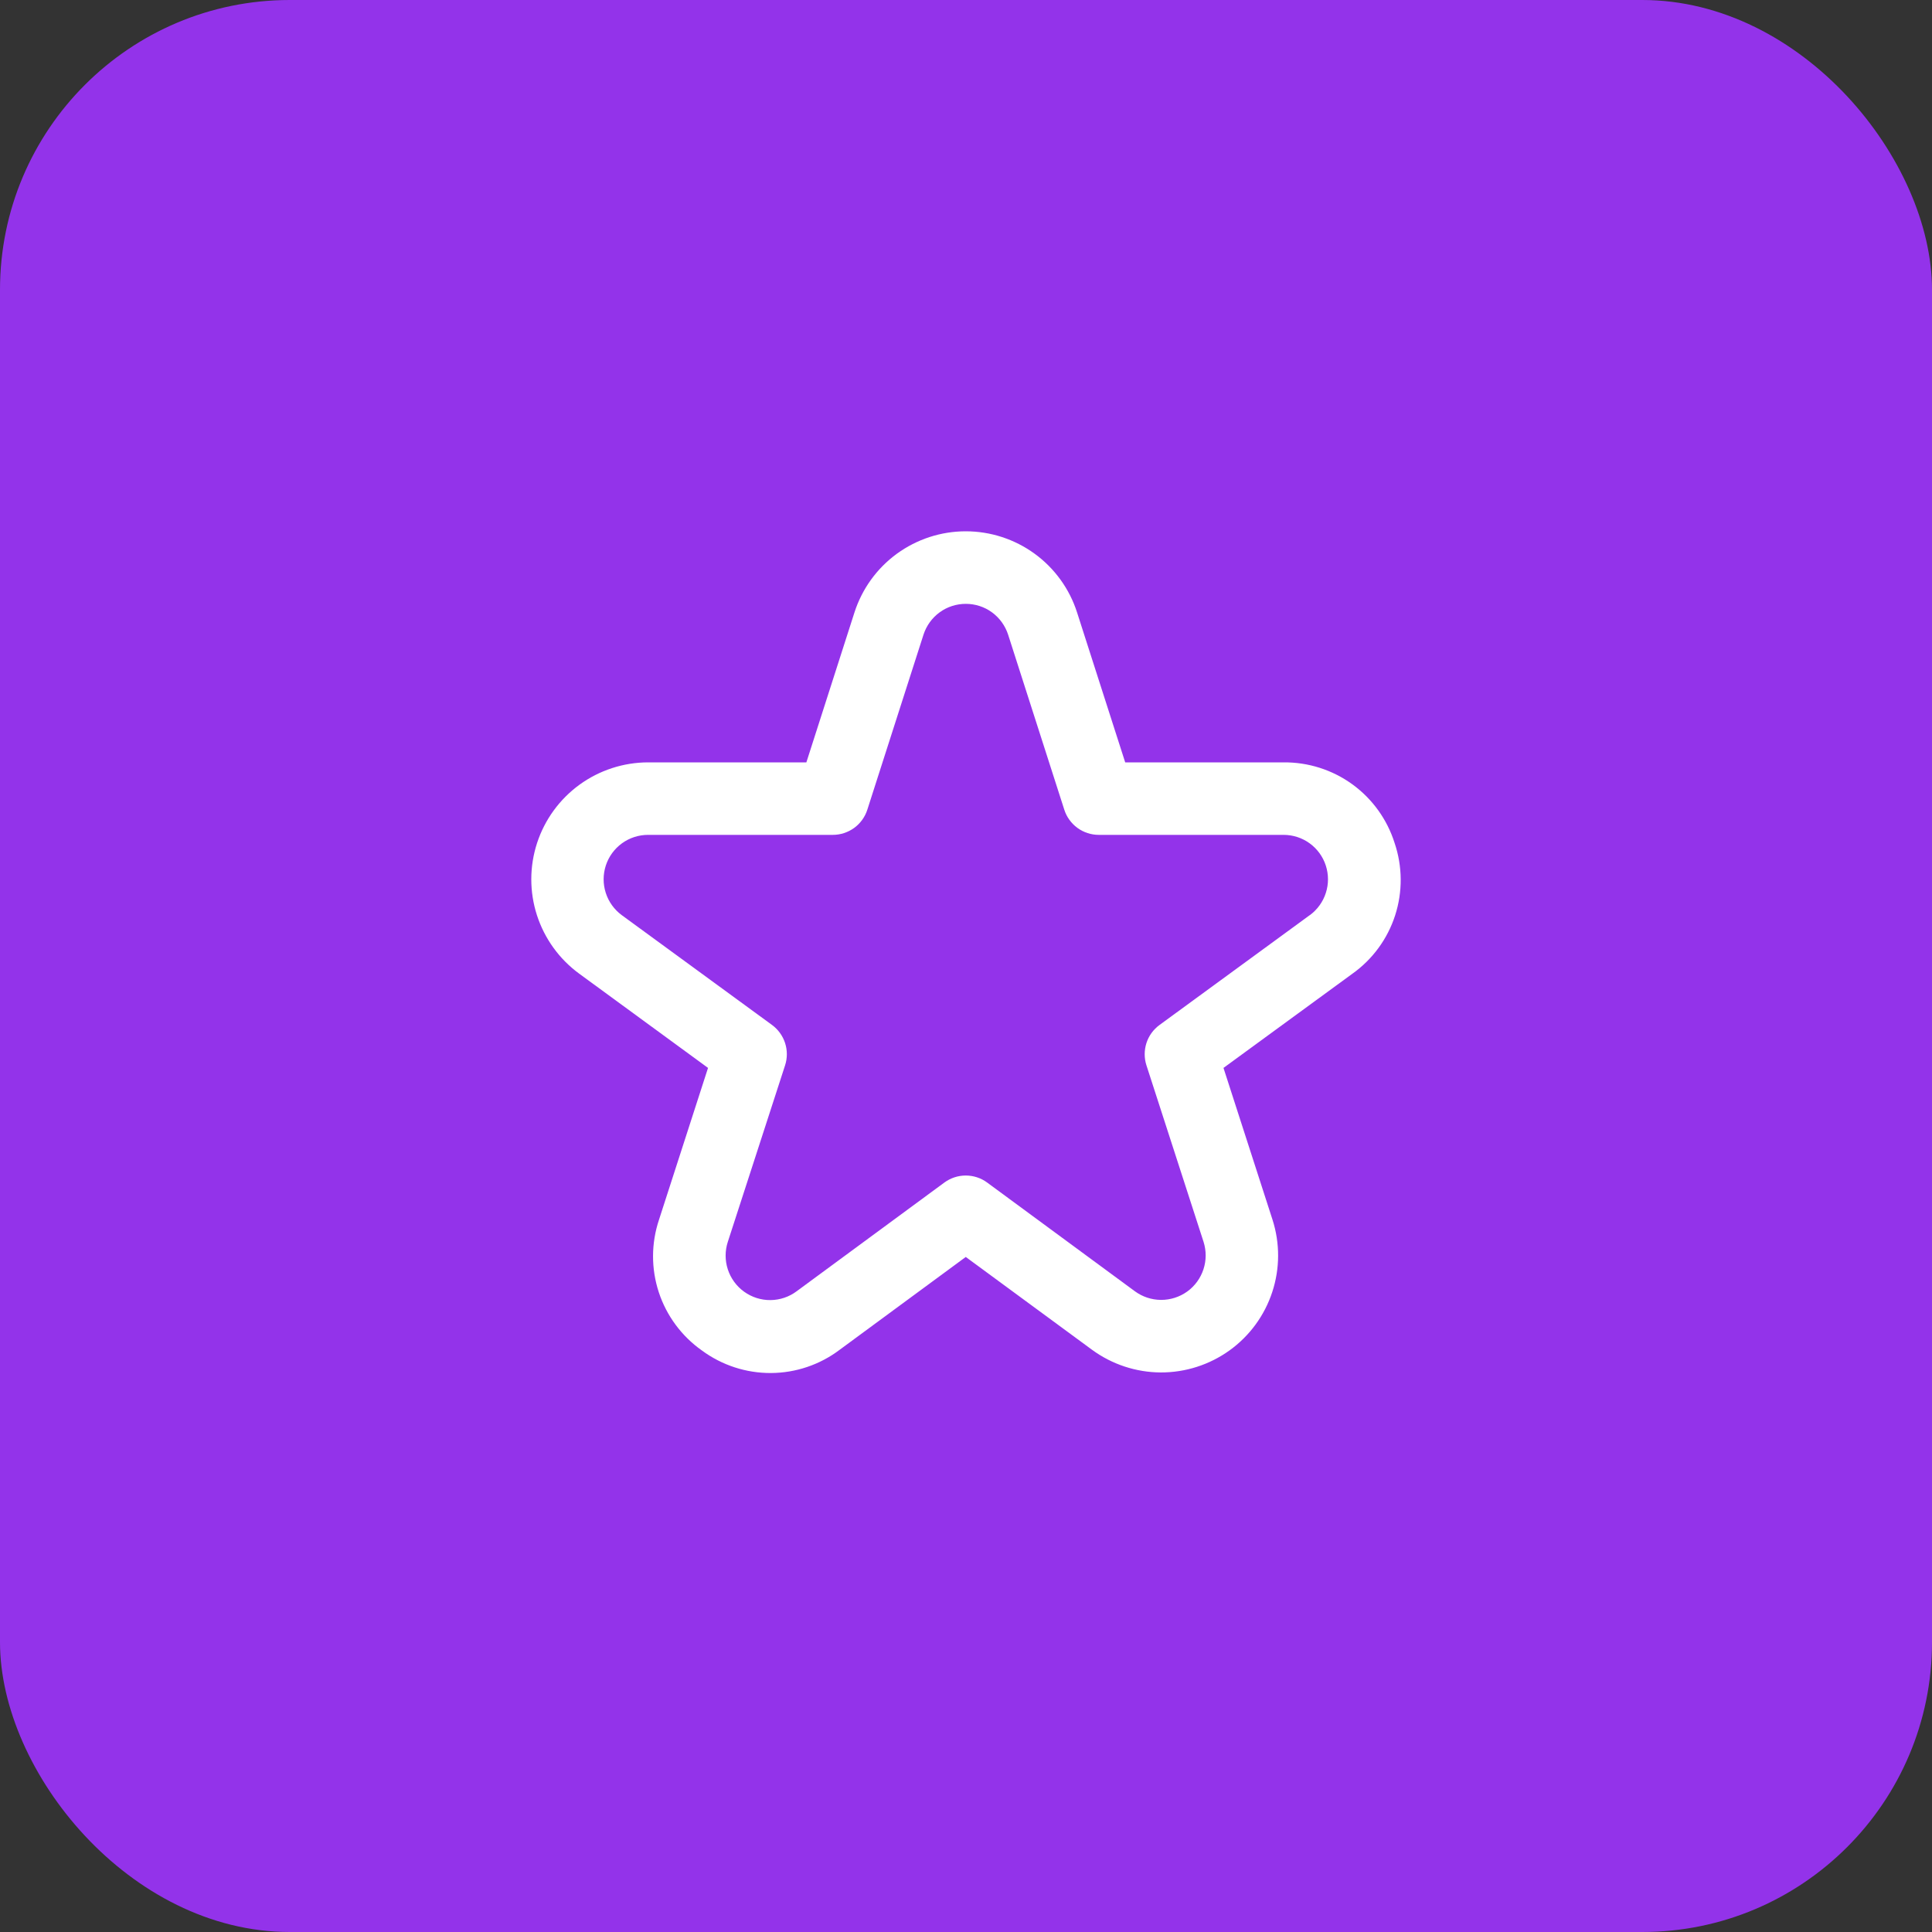
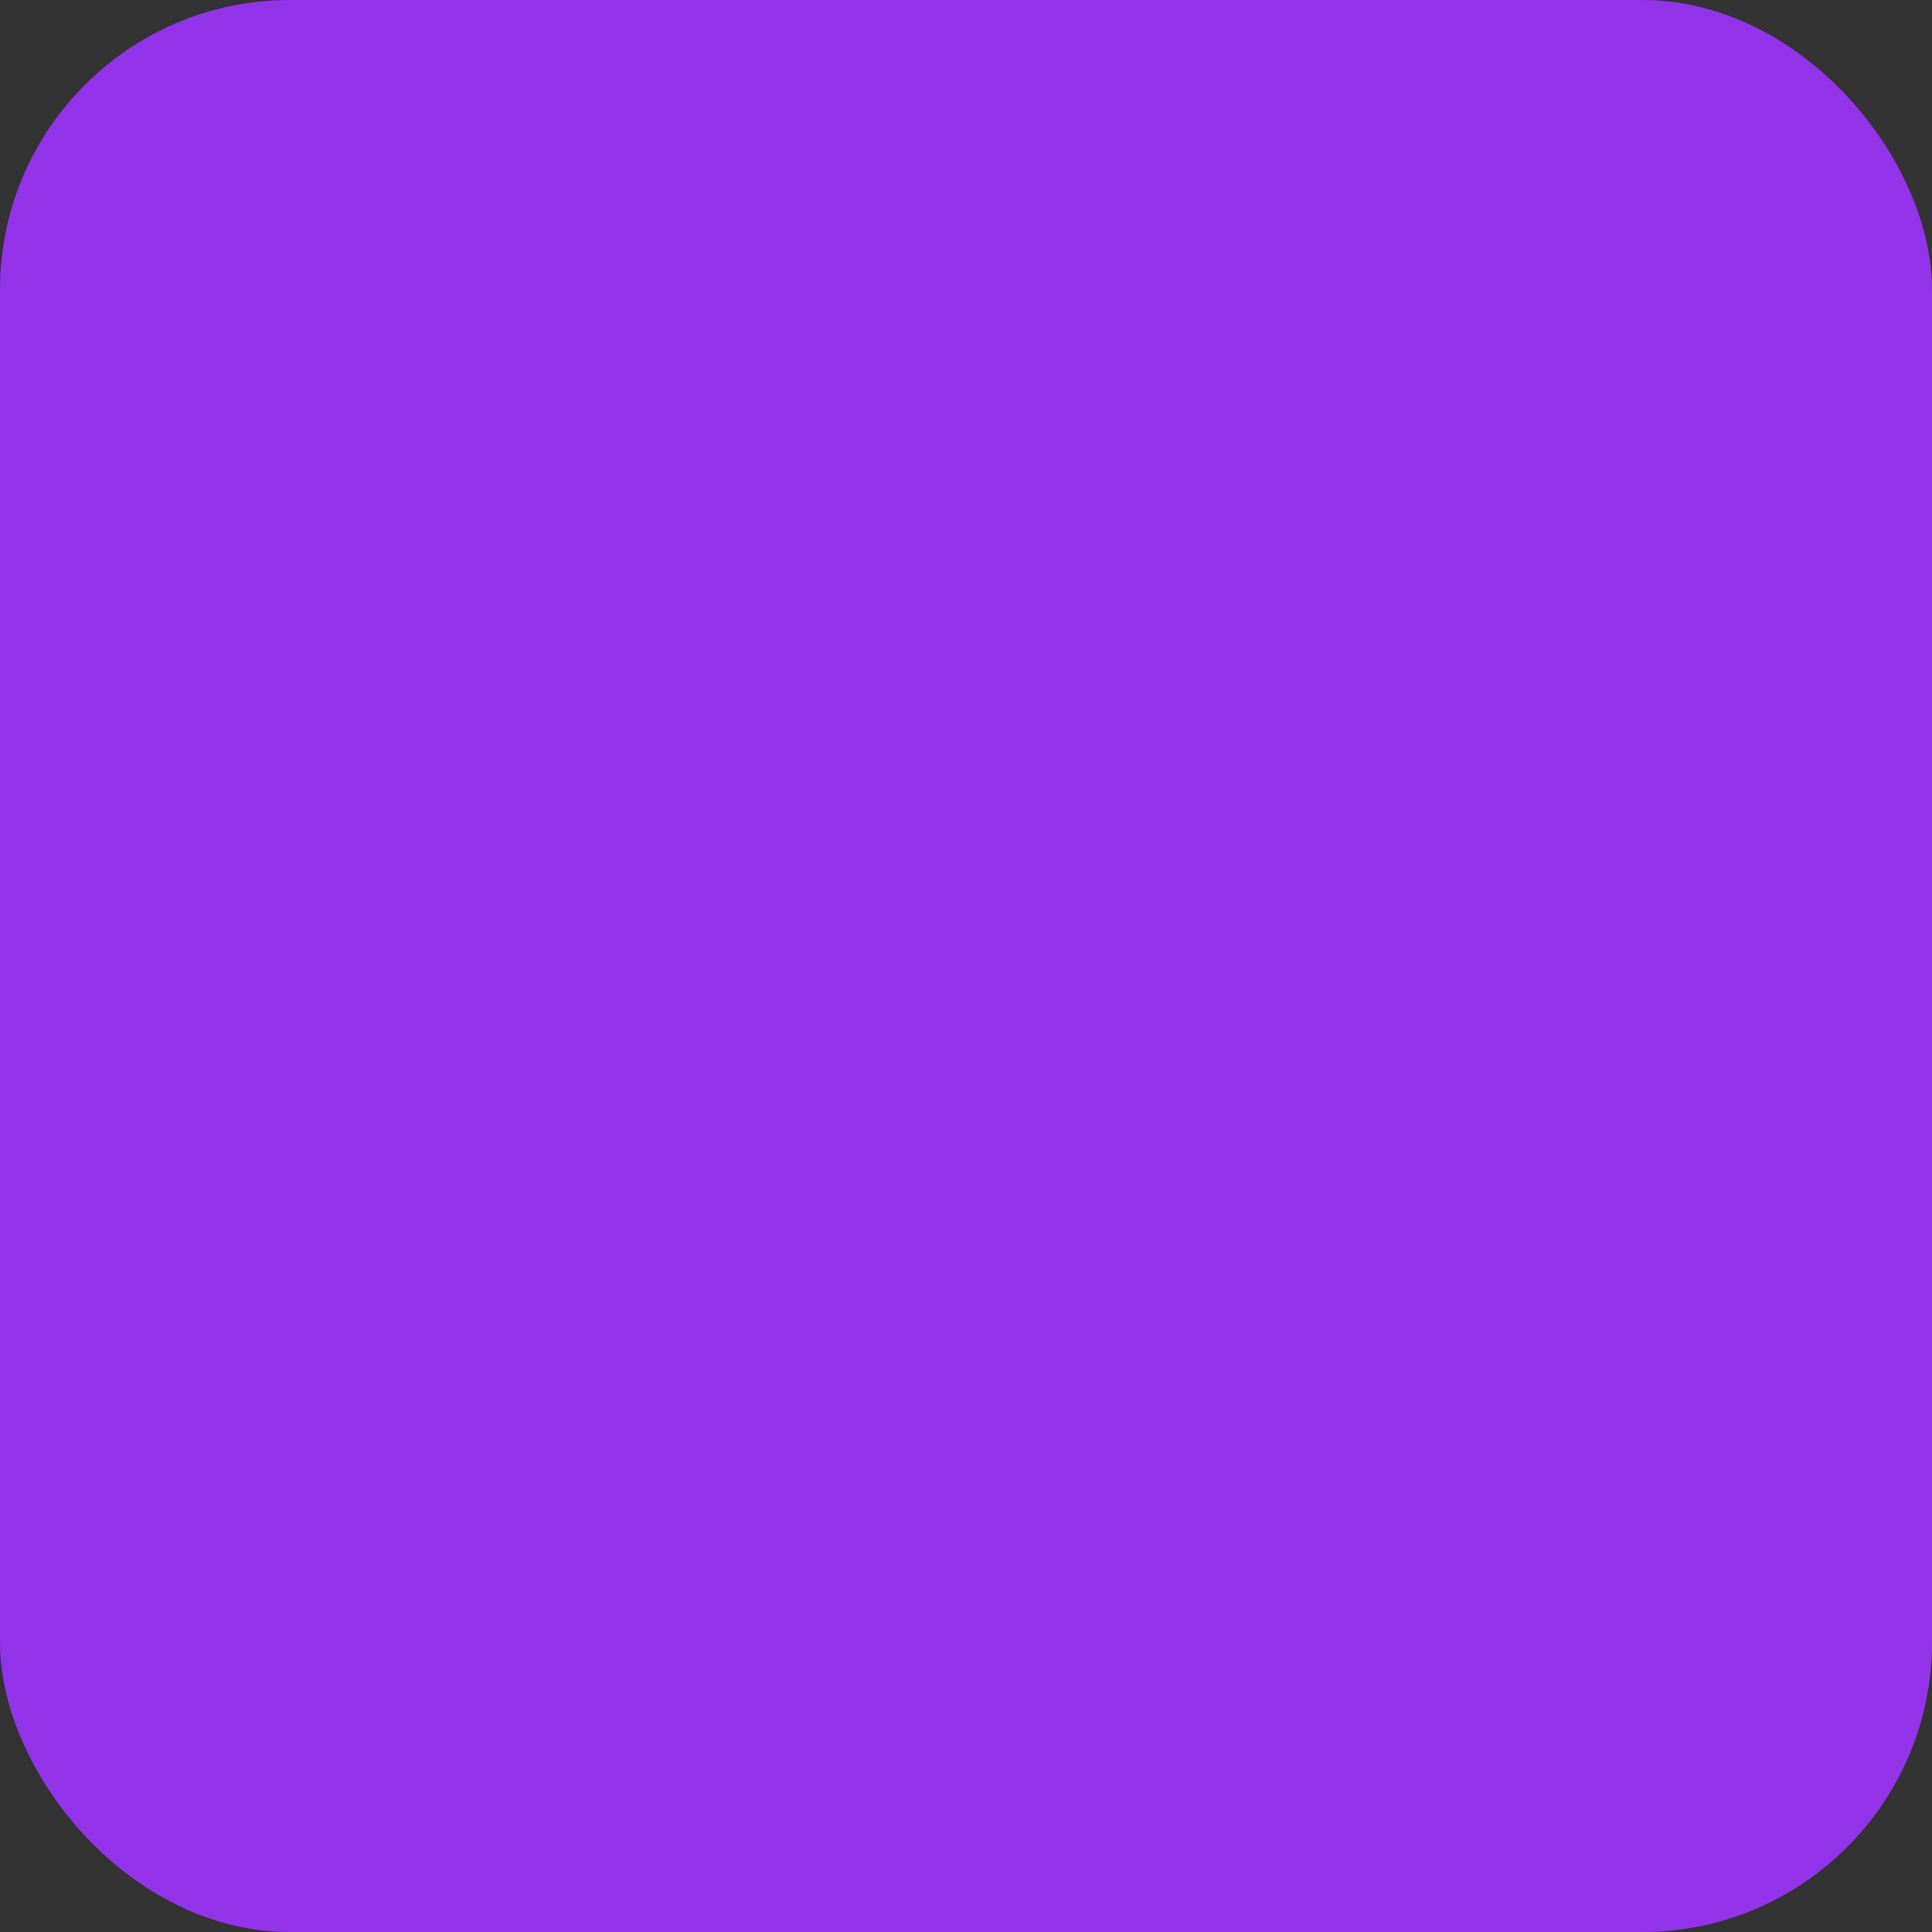
<svg xmlns="http://www.w3.org/2000/svg" width="40" height="40" viewBox="0 0 40 40" fill="none">
  <rect x="0" y="0" width="40" height="40" fill="#333333" stroke="none" />
  <rect width="40" height="40" rx="6" fill="#9333EA" />
-   <path d="M28.874 17.454C28.72 16.966 28.414 16.54 28 16.239C27.585 15.938 27.085 15.779 26.573 15.784H23.296L22.3 12.682C22.144 12.193 21.836 11.767 21.422 11.465C21.008 11.163 20.508 11 19.995 11C19.482 11 18.983 11.163 18.568 11.465C18.154 11.767 17.847 12.193 17.69 12.682L16.695 15.784H13.417C12.907 15.785 12.41 15.947 11.997 16.247C11.585 16.547 11.277 16.97 11.119 17.455C10.961 17.94 10.96 18.463 11.117 18.949C11.274 19.434 11.58 19.858 11.992 20.159L14.659 22.11L13.645 25.25C13.481 25.738 13.479 26.265 13.639 26.753C13.799 27.241 14.113 27.665 14.533 27.961C14.947 28.266 15.447 28.429 15.961 28.427C16.475 28.424 16.974 28.256 17.384 27.946L19.995 26.024L22.607 27.944C23.02 28.247 23.518 28.412 24.03 28.415C24.542 28.417 25.041 28.257 25.457 27.958C25.872 27.659 26.182 27.235 26.341 26.749C26.501 26.262 26.502 25.738 26.345 25.25L25.331 22.11L28.001 20.159C28.418 19.862 28.728 19.438 28.885 18.951C29.042 18.464 29.038 17.939 28.874 17.454ZM27.116 18.948L24.008 21.22C23.88 21.313 23.785 21.444 23.736 21.594C23.688 21.745 23.687 21.907 23.736 22.057L24.918 25.71C24.977 25.895 24.977 26.095 24.916 26.28C24.855 26.465 24.738 26.626 24.58 26.74C24.422 26.853 24.232 26.914 24.037 26.913C23.842 26.912 23.653 26.849 23.496 26.734L20.439 24.484C20.311 24.389 20.155 24.338 19.995 24.338C19.835 24.338 19.68 24.389 19.551 24.484L16.494 26.734C16.338 26.851 16.148 26.915 15.952 26.917C15.757 26.919 15.566 26.858 15.407 26.744C15.248 26.63 15.13 26.468 15.069 26.282C15.008 26.096 15.008 25.896 15.069 25.71L16.254 22.057C16.303 21.907 16.303 21.745 16.254 21.594C16.205 21.444 16.11 21.313 15.983 21.22L12.874 18.948C12.718 18.833 12.601 18.672 12.542 18.487C12.482 18.302 12.483 18.104 12.543 17.919C12.603 17.735 12.72 17.574 12.877 17.46C13.034 17.346 13.223 17.285 13.417 17.285H17.243C17.402 17.285 17.556 17.234 17.685 17.141C17.813 17.047 17.909 16.915 17.957 16.764L19.12 13.14C19.18 12.955 19.296 12.793 19.454 12.678C19.611 12.563 19.801 12.502 19.996 12.502C20.191 12.502 20.381 12.563 20.538 12.678C20.695 12.793 20.812 12.955 20.872 13.14L22.035 16.764C22.083 16.915 22.179 17.047 22.307 17.141C22.435 17.234 22.59 17.285 22.749 17.285H26.575C26.769 17.285 26.958 17.346 27.115 17.46C27.272 17.574 27.389 17.735 27.449 17.919C27.509 18.104 27.51 18.302 27.45 18.487C27.391 18.672 27.274 18.833 27.118 18.948H27.116Z" fill="white" />
</svg>